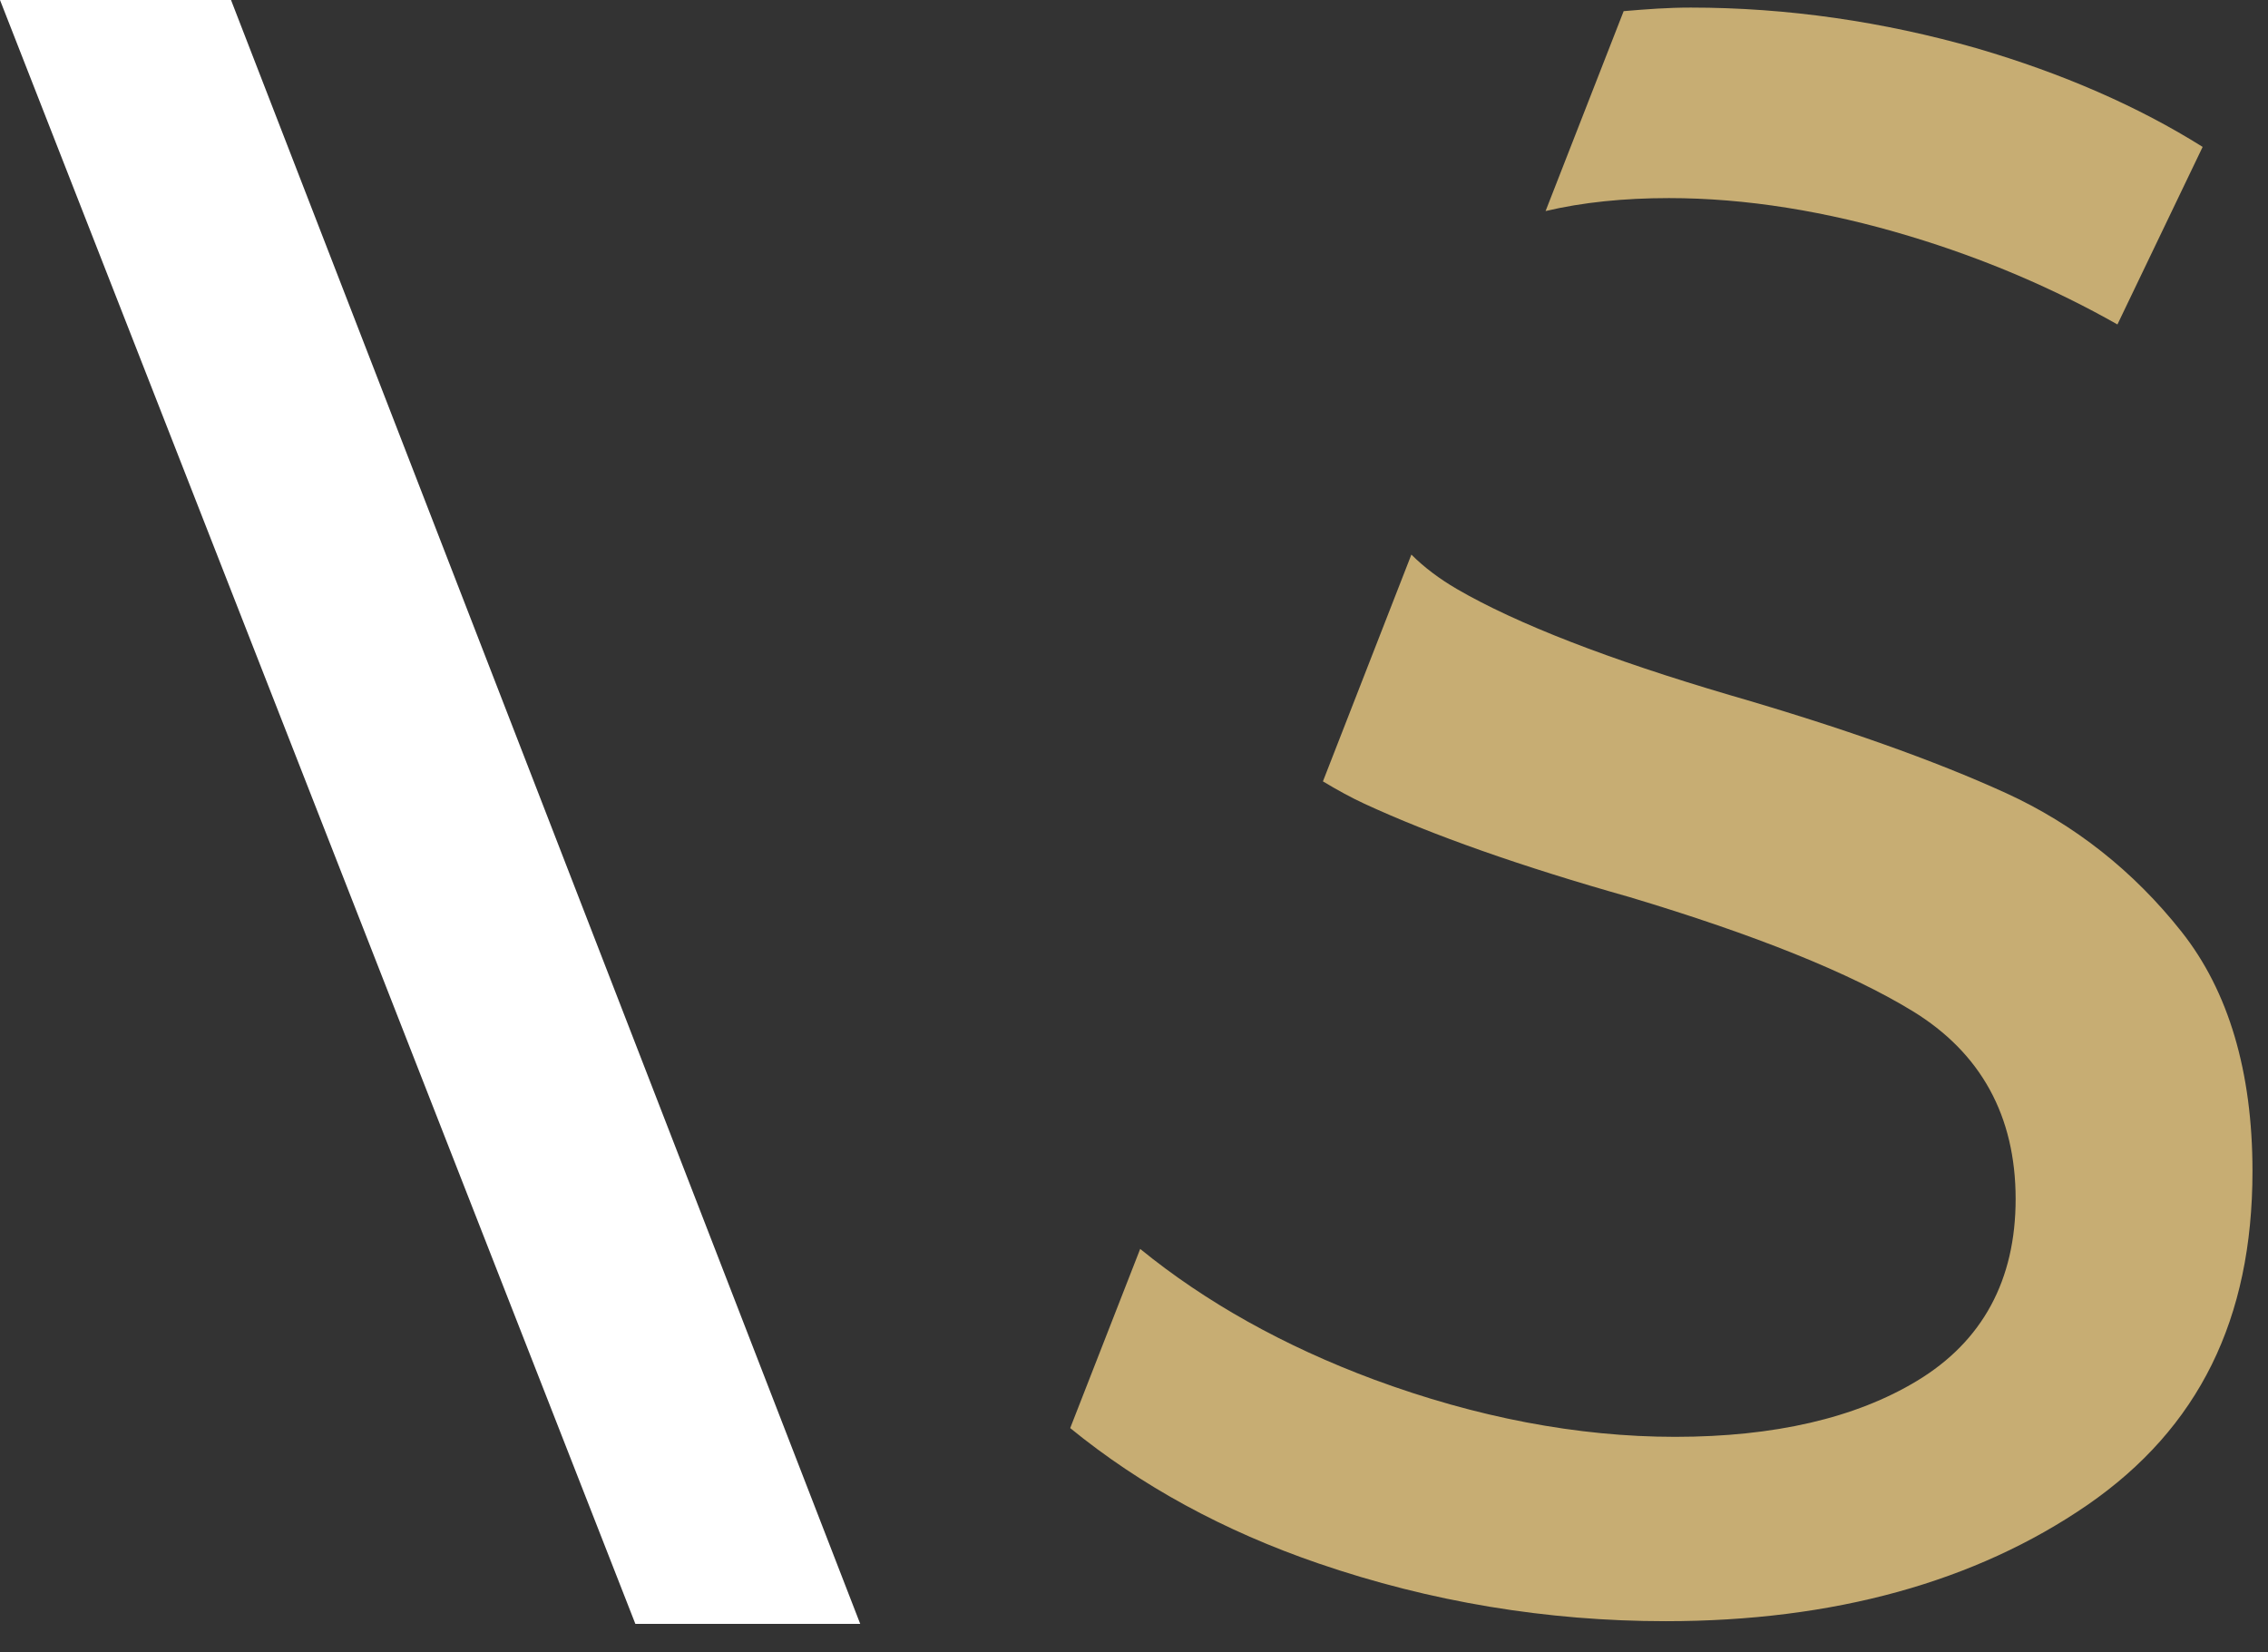
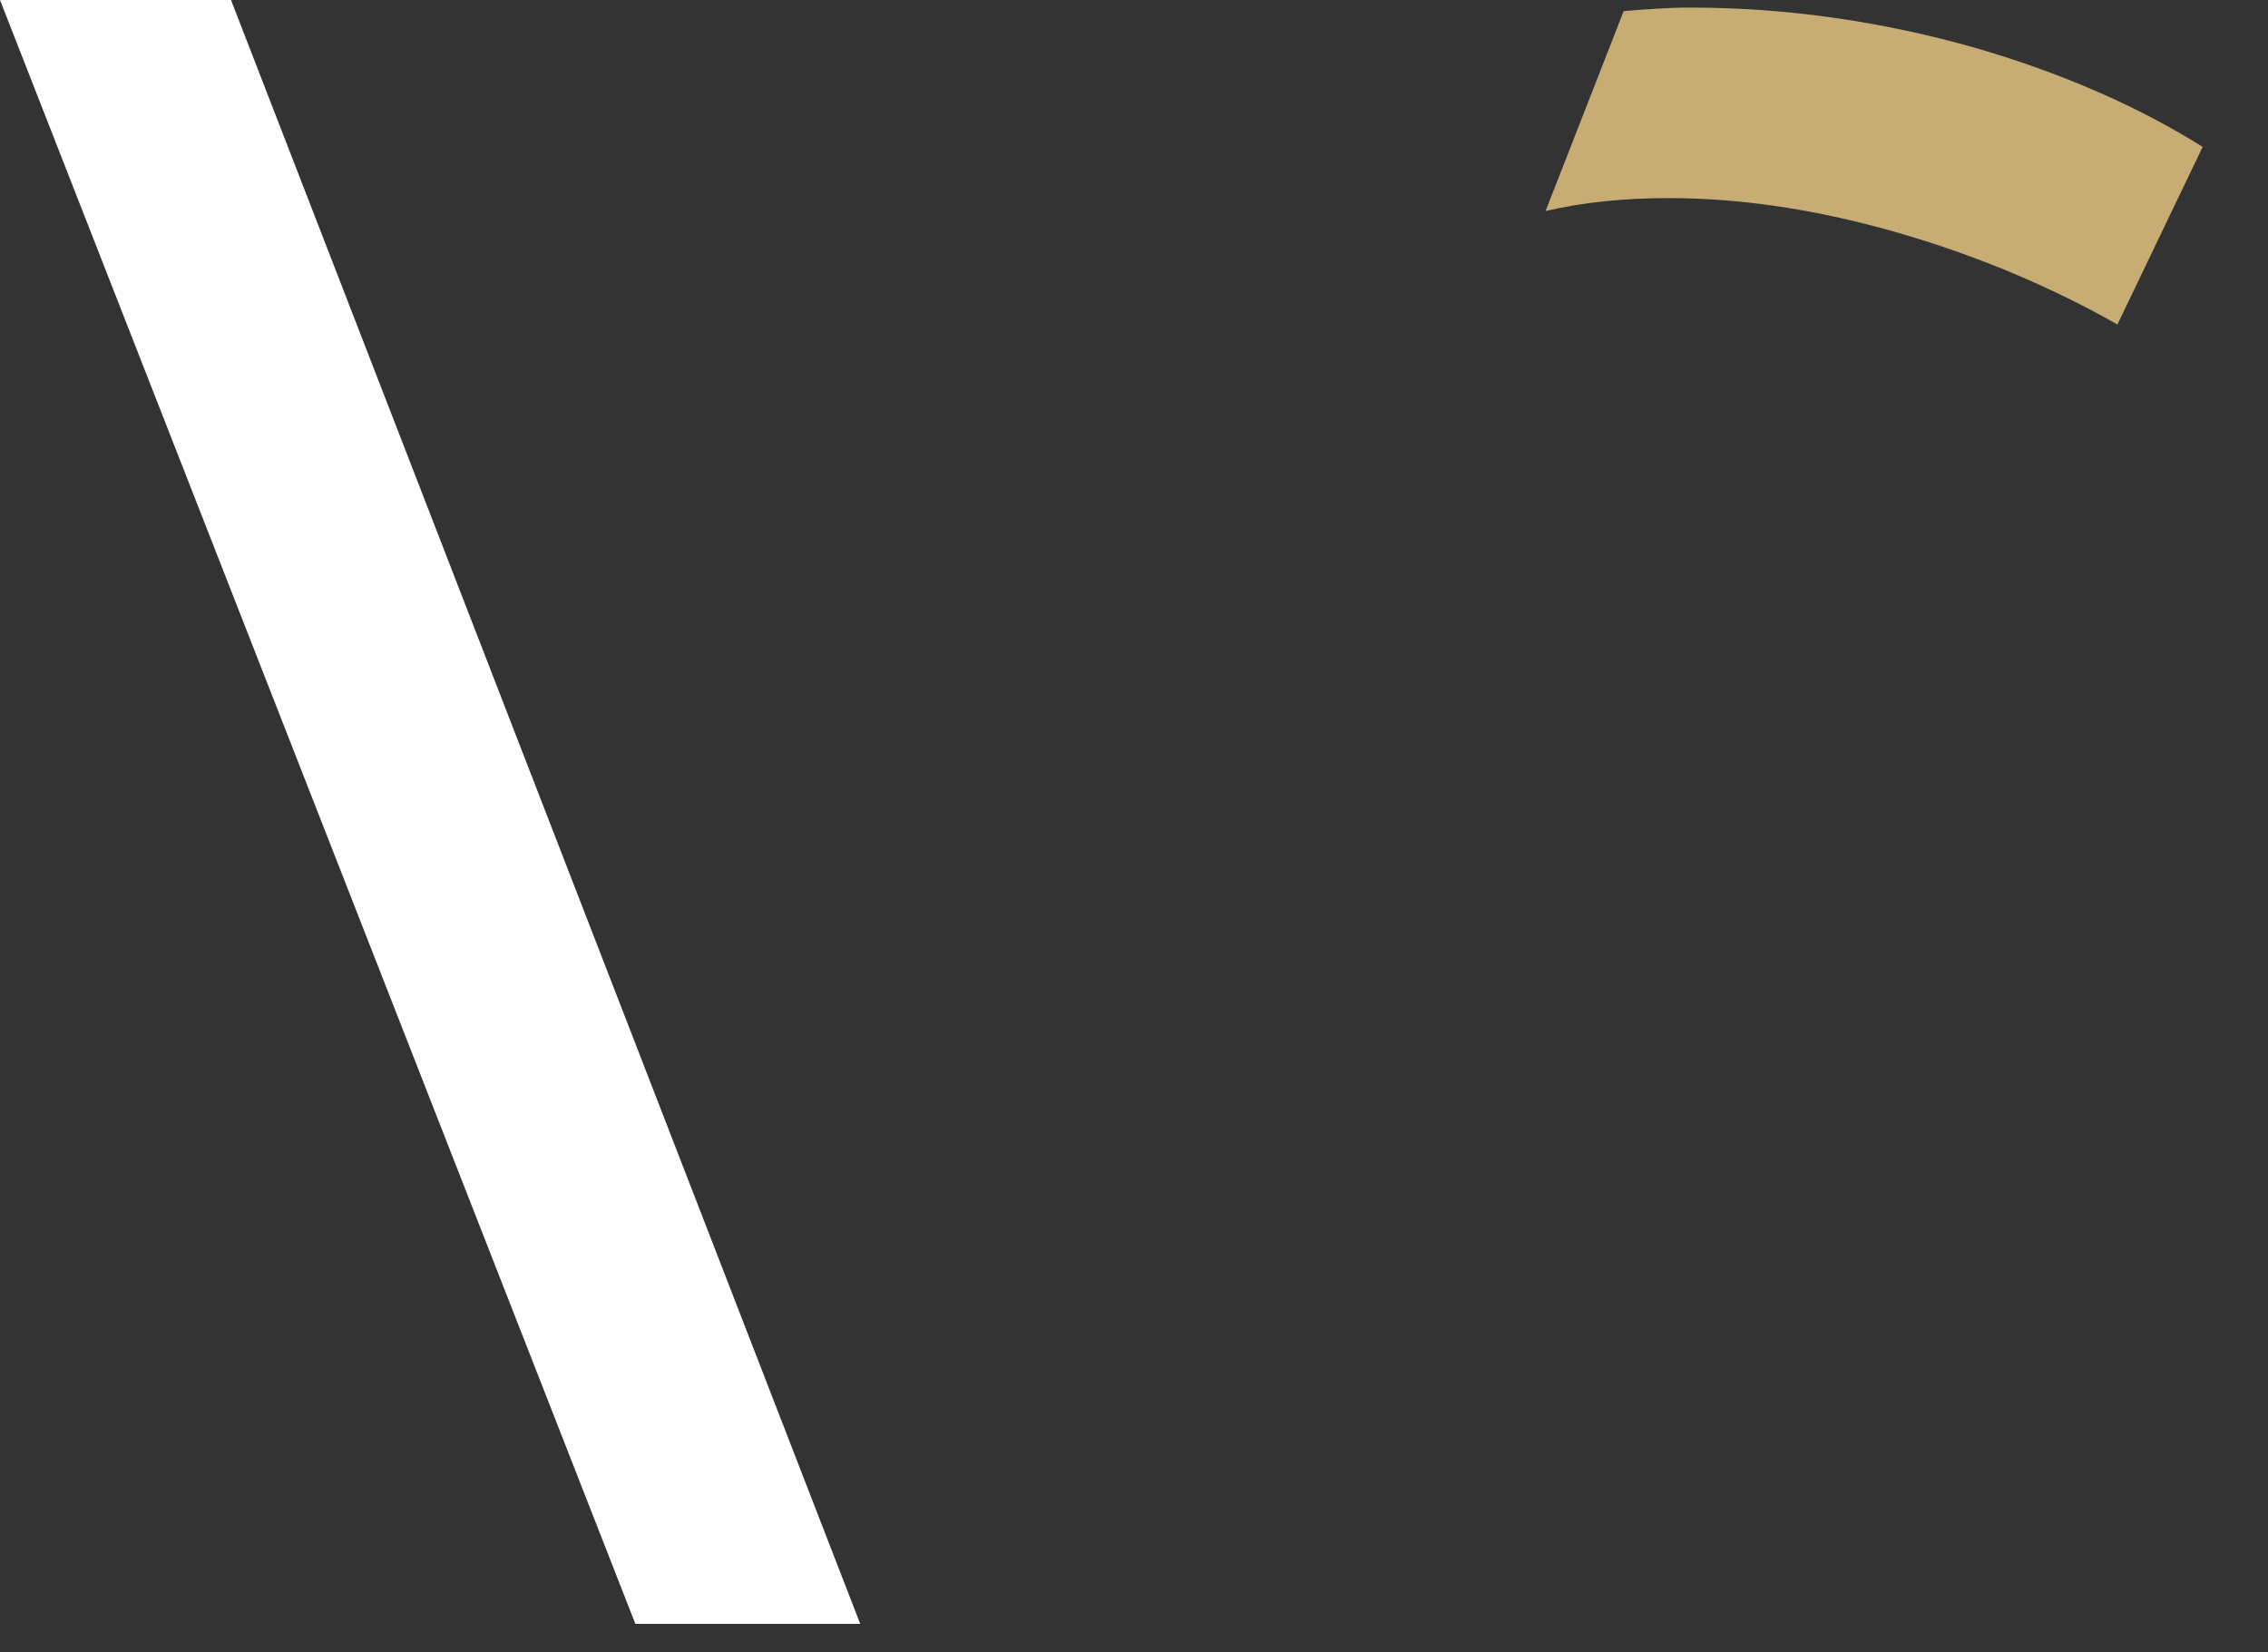
<svg xmlns="http://www.w3.org/2000/svg" width="70" height="51" viewBox="0 0 70 51" fill="none">
  <rect x="0" y="0" width="70" height="51" fill="#333333" stroke="none" />
  <path d="M19.61 50.12L0 0H7.13L26.55 50.12H19.61Z" fill="white" />
-   <path d="M51.411 50.037C47.741 50.037 44.141 49.437 40.701 48.257C37.781 47.257 35.211 45.857 33.031 44.077L35.191 38.547C37.201 40.187 39.631 41.547 42.401 42.577C45.561 43.747 48.691 44.347 51.701 44.347C54.761 44.347 57.271 43.767 59.171 42.617C61.191 41.397 62.211 39.507 62.211 37.007C62.211 34.447 61.141 32.497 59.031 31.207C57.101 30.027 54.161 28.847 50.291 27.687C46.961 26.747 44.211 25.777 42.111 24.807C41.701 24.617 41.281 24.387 40.831 24.117L43.561 17.117C43.961 17.517 44.431 17.867 44.961 18.177C46.821 19.257 49.661 20.357 53.401 21.457C56.851 22.457 59.721 23.477 61.911 24.477C64.031 25.447 65.851 26.887 67.331 28.757C68.781 30.587 69.521 33.077 69.521 36.147C69.521 40.717 67.861 44.077 64.431 46.447C60.971 48.827 56.591 50.037 51.411 50.037Z" fill="#C7AD73" />
  <path d="M65.353 10.014C63.393 8.904 61.243 7.984 58.953 7.294C56.373 6.514 53.873 6.114 51.513 6.114C50.123 6.114 48.843 6.244 47.703 6.514L50.113 0.344C50.813 0.284 51.473 0.234 52.183 0.234C55.153 0.234 58.123 0.664 61.023 1.494C63.653 2.264 65.993 3.284 67.983 4.534L65.353 10.014Z" fill="#C7AD73" />
</svg>